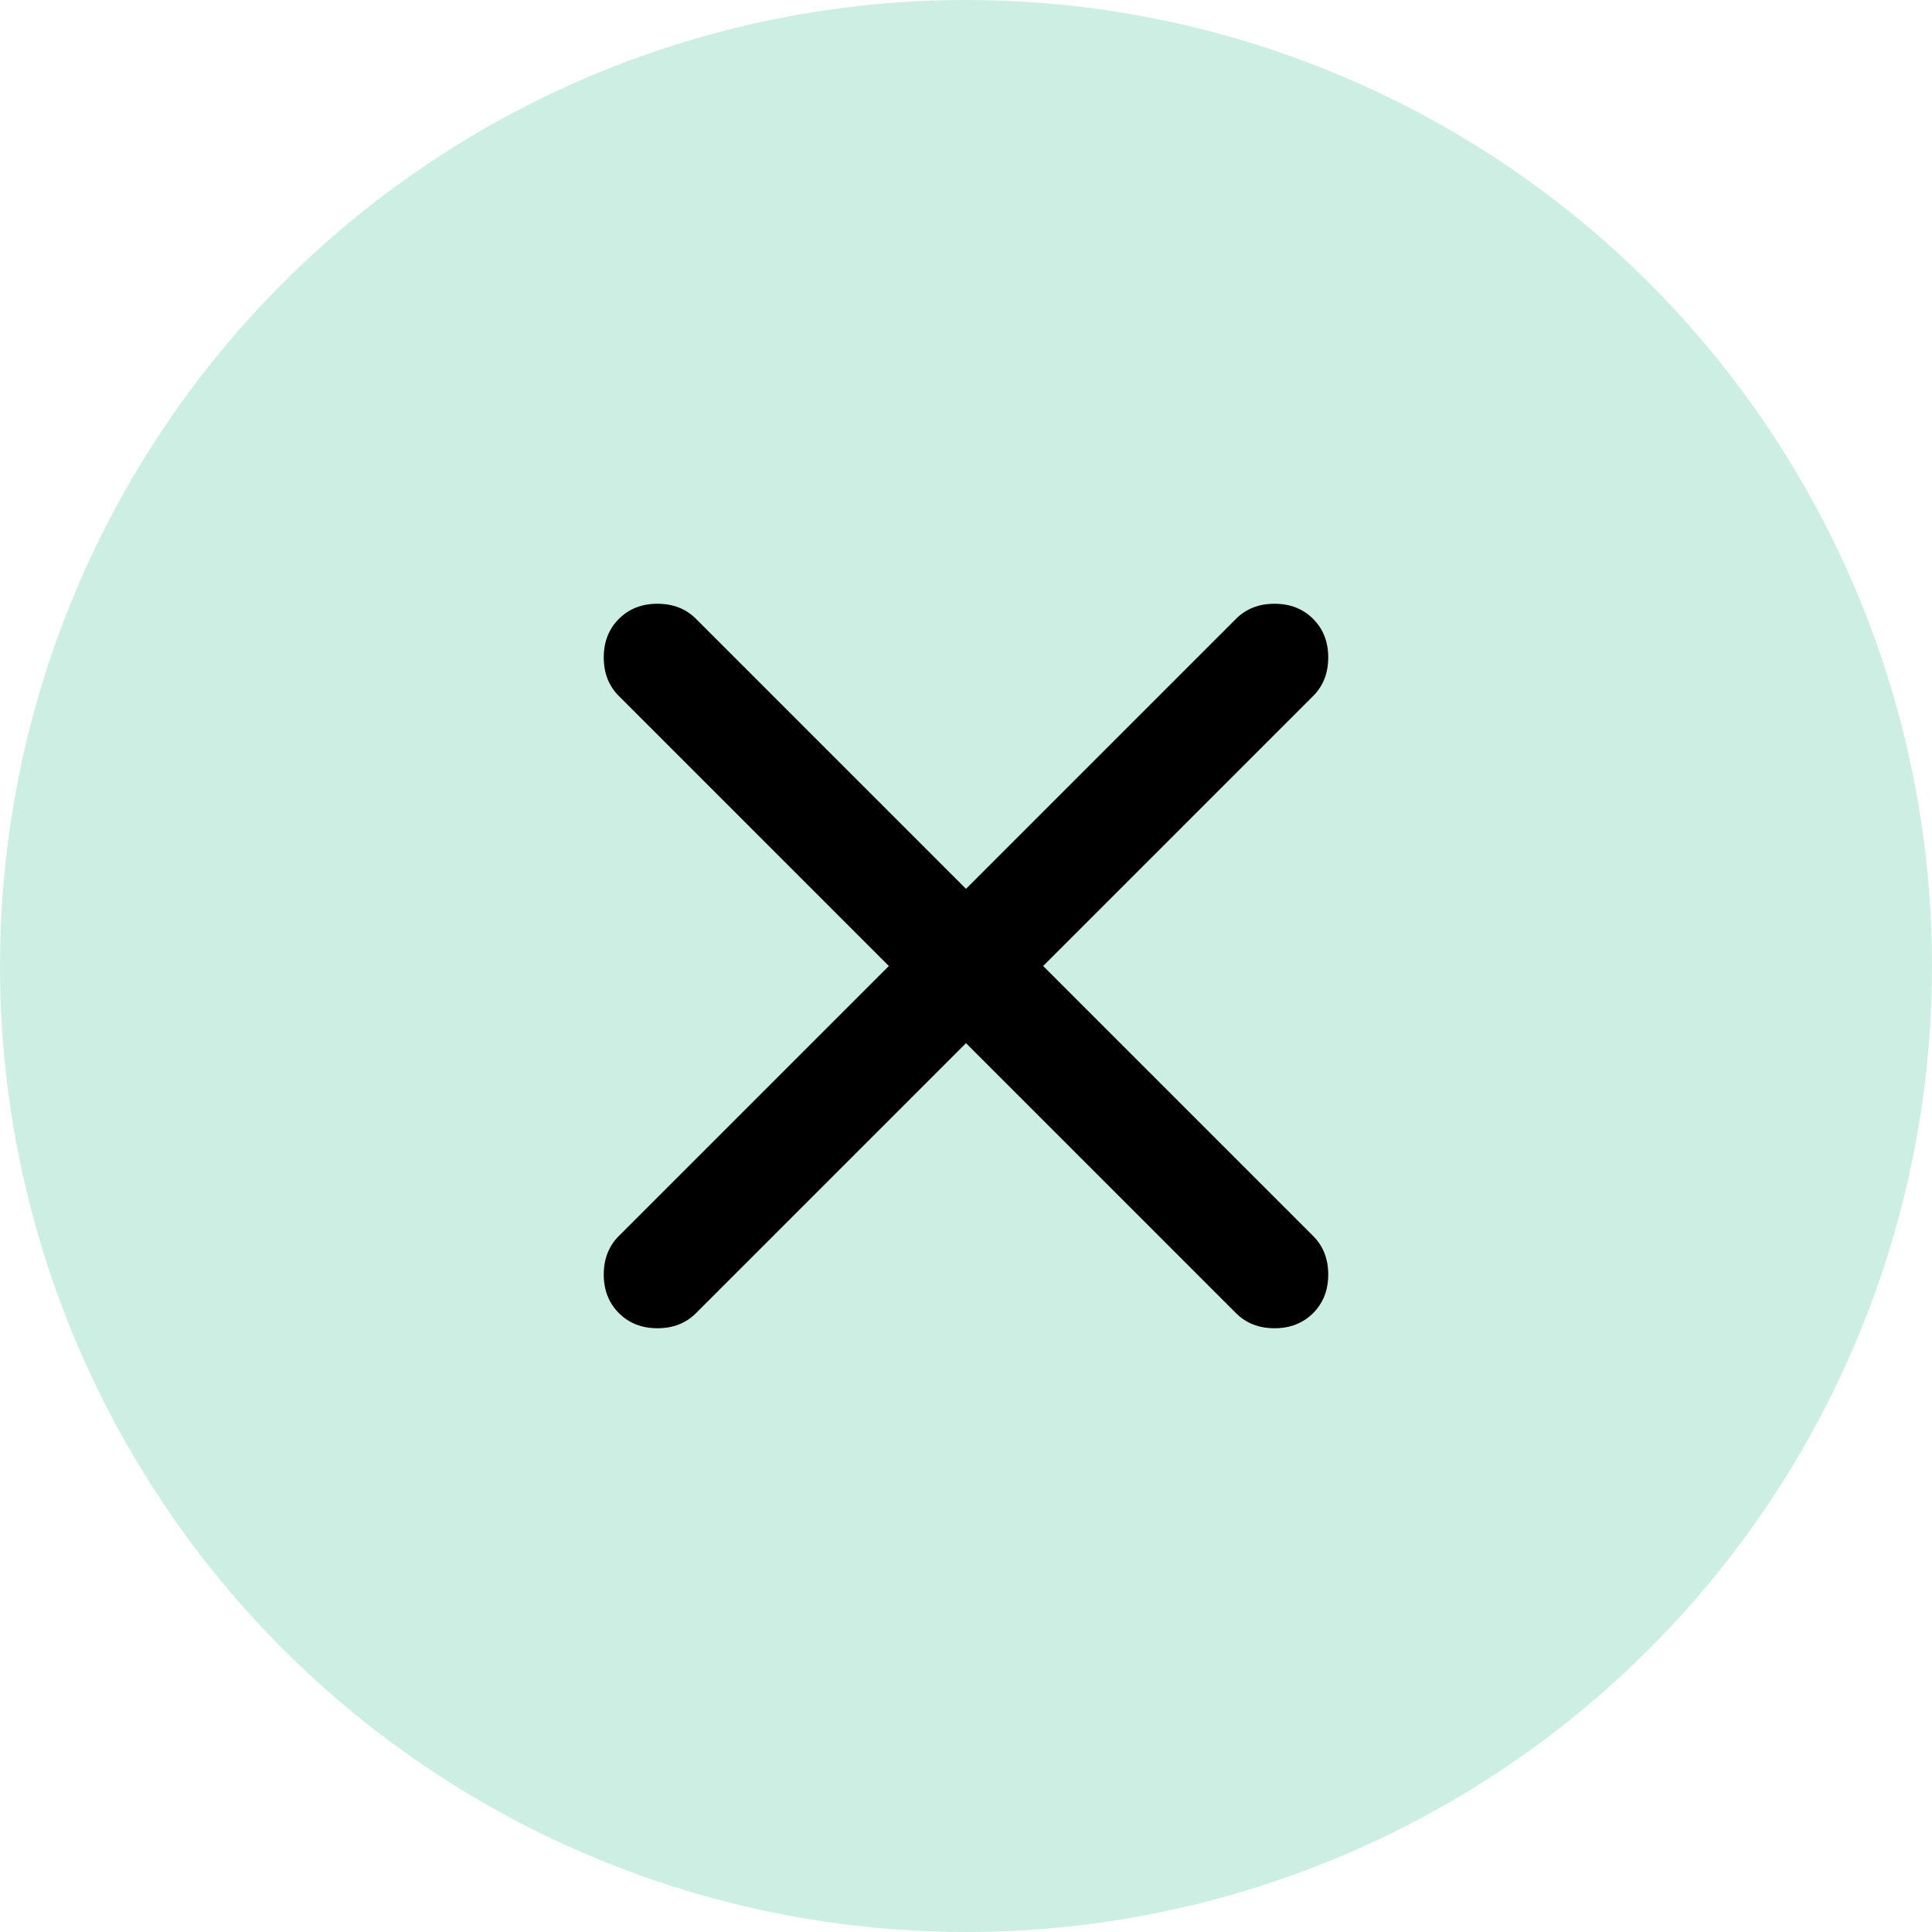
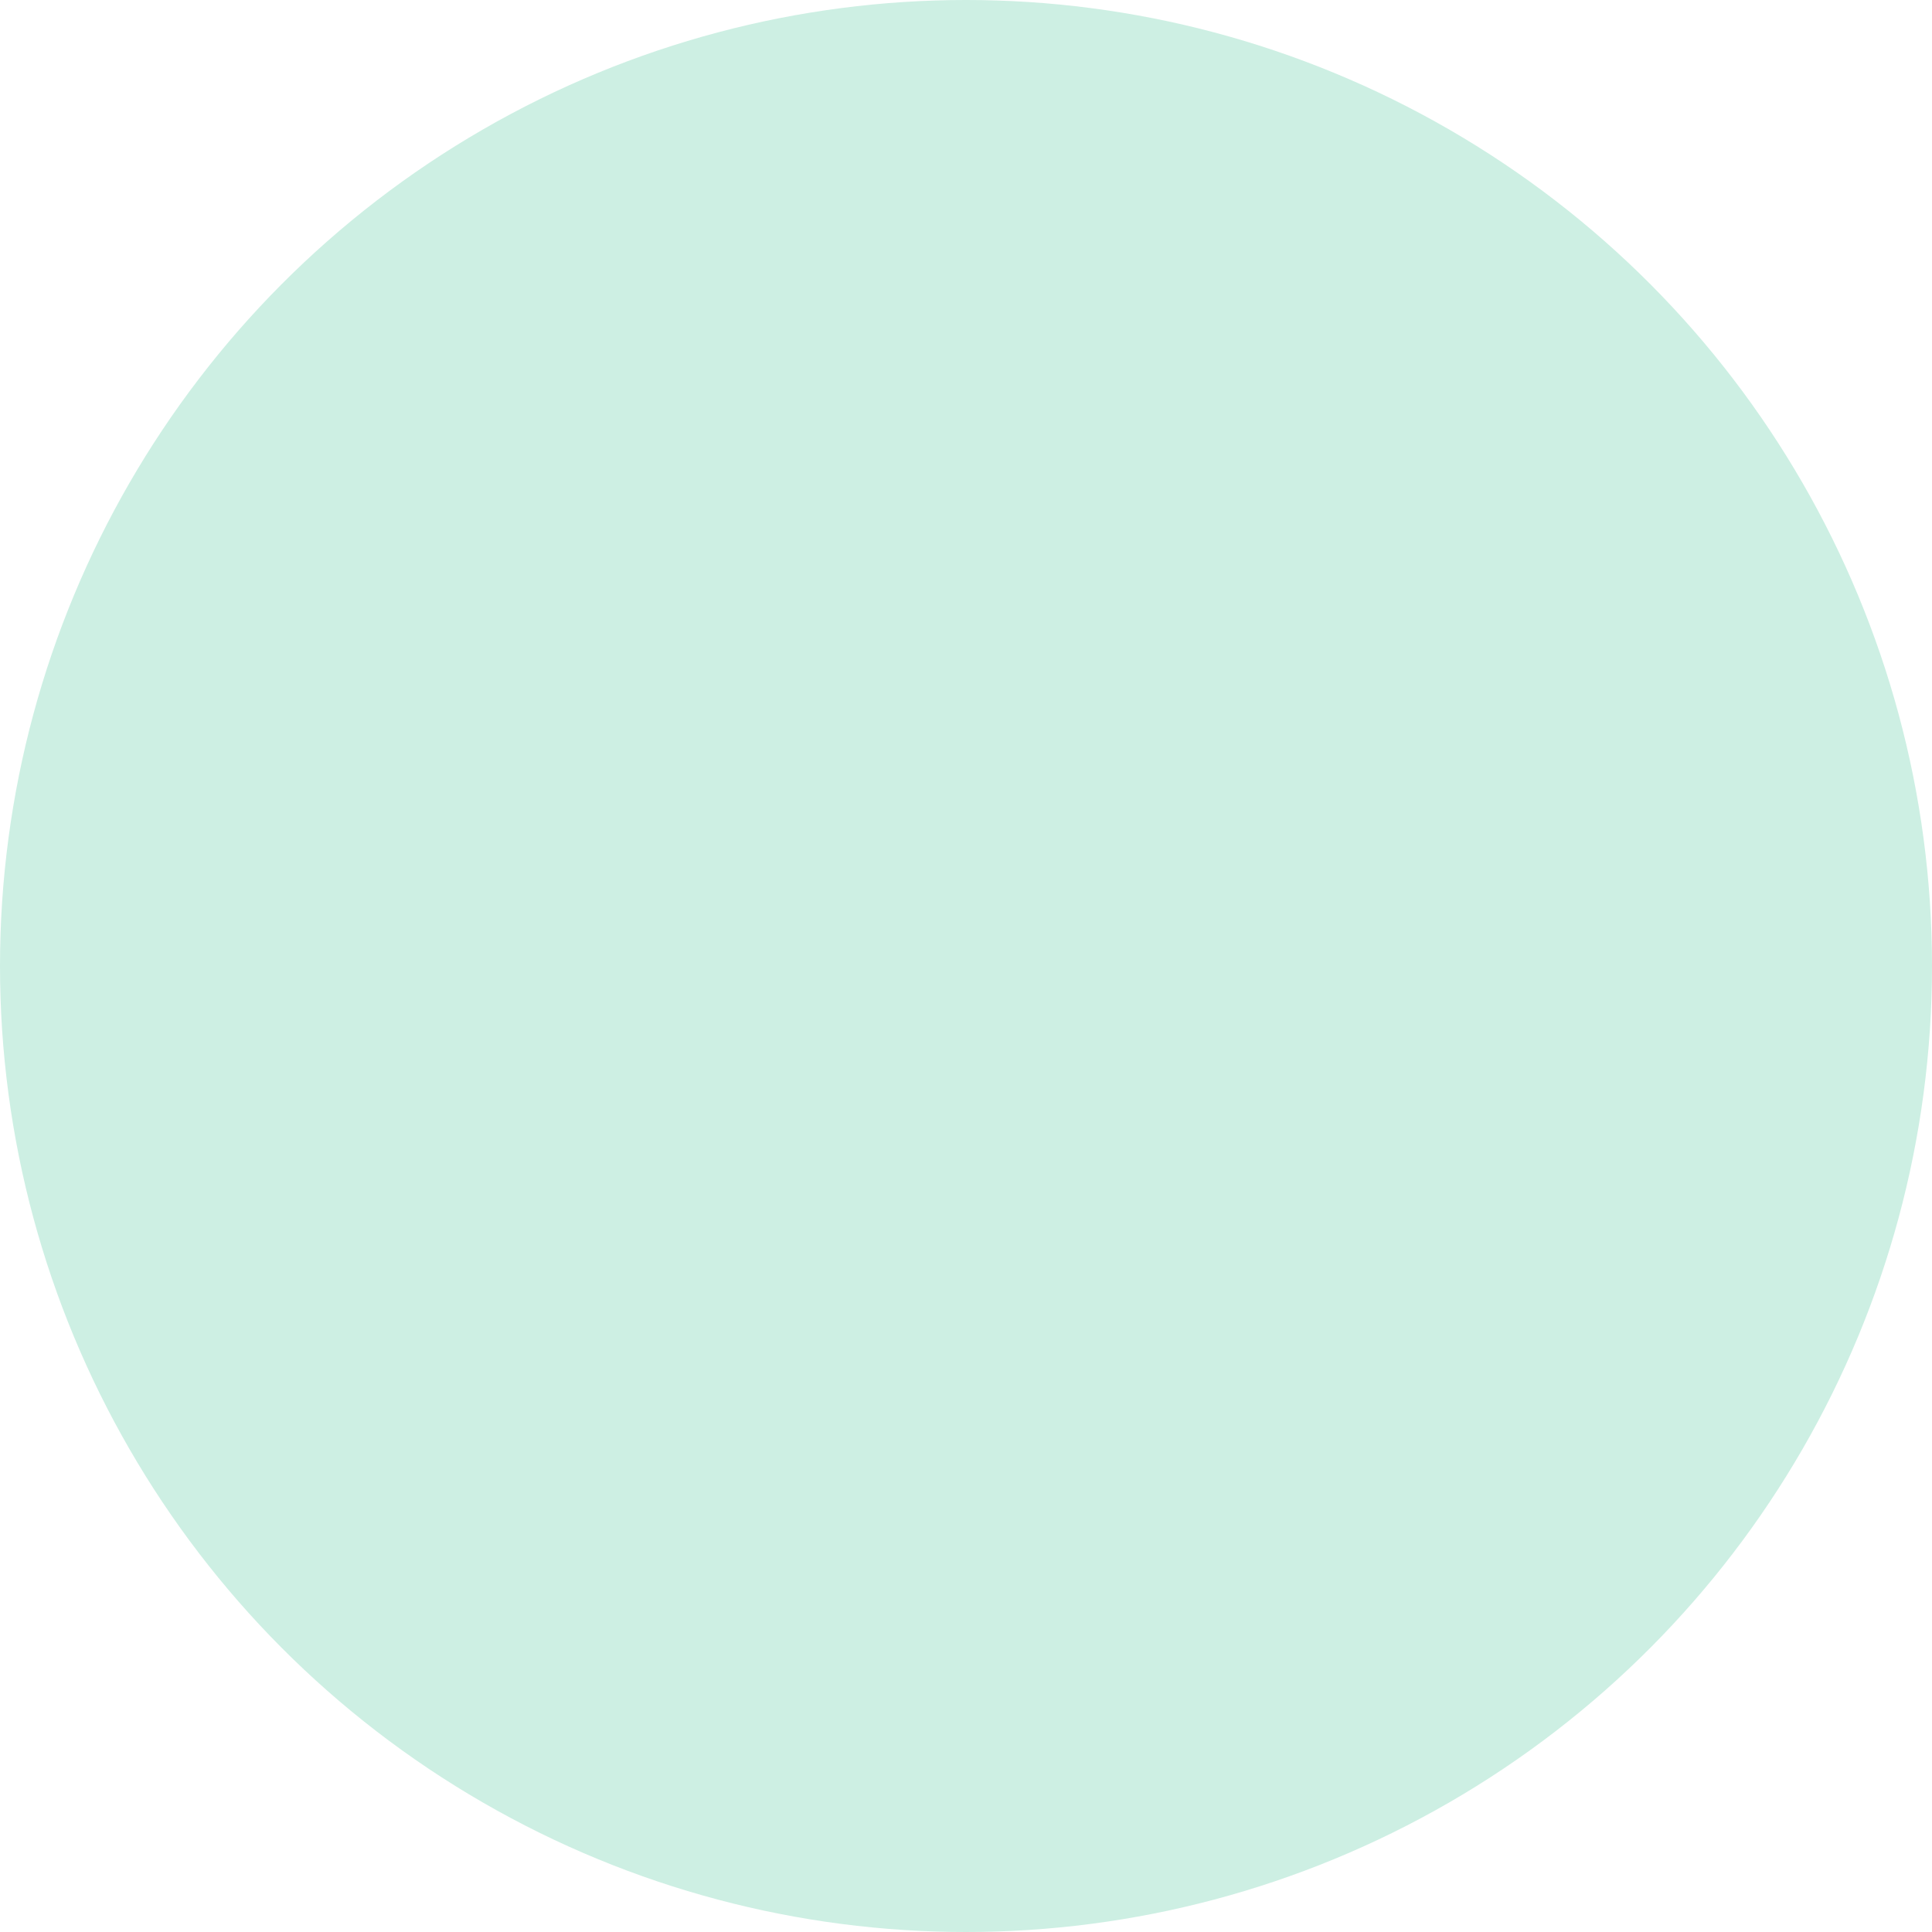
<svg xmlns="http://www.w3.org/2000/svg" width="18" height="18" viewBox="0 0 18 18" fill="none">
  <g clip-path="url(#clip0_1460_21429)">
    <circle cx="9" cy="9" r="9" fill="#CDEFE3" />
-     <path d="M9 9.719L6.485 12.234C6.391 12.328 6.271 12.375 6.125 12.375C5.98 12.375 5.86 12.328 5.766 12.234C5.672 12.14 5.625 12.02 5.625 11.874C5.625 11.729 5.672 11.609 5.766 11.515L8.281 9L5.766 6.485C5.672 6.391 5.625 6.271 5.625 6.125C5.625 5.98 5.672 5.86 5.766 5.766C5.86 5.672 5.98 5.625 6.125 5.625C6.271 5.625 6.391 5.672 6.485 5.766L9 8.281L11.515 5.766C11.609 5.672 11.729 5.625 11.874 5.625C12.02 5.625 12.14 5.672 12.234 5.766C12.328 5.86 12.375 5.98 12.375 6.125C12.375 6.271 12.328 6.391 12.234 6.485L9.719 9L12.234 11.515C12.328 11.609 12.375 11.729 12.375 11.874C12.375 12.02 12.328 12.14 12.234 12.234C12.14 12.328 12.02 12.375 11.874 12.375C11.729 12.375 11.609 12.328 11.515 12.234L9 9.719Z" fill="black" />
  </g>
  <defs>
    <clipPath id="clip0_1460_21429">
      <rect width="18" height="18" fill="white" />
    </clipPath>
  </defs>
</svg>